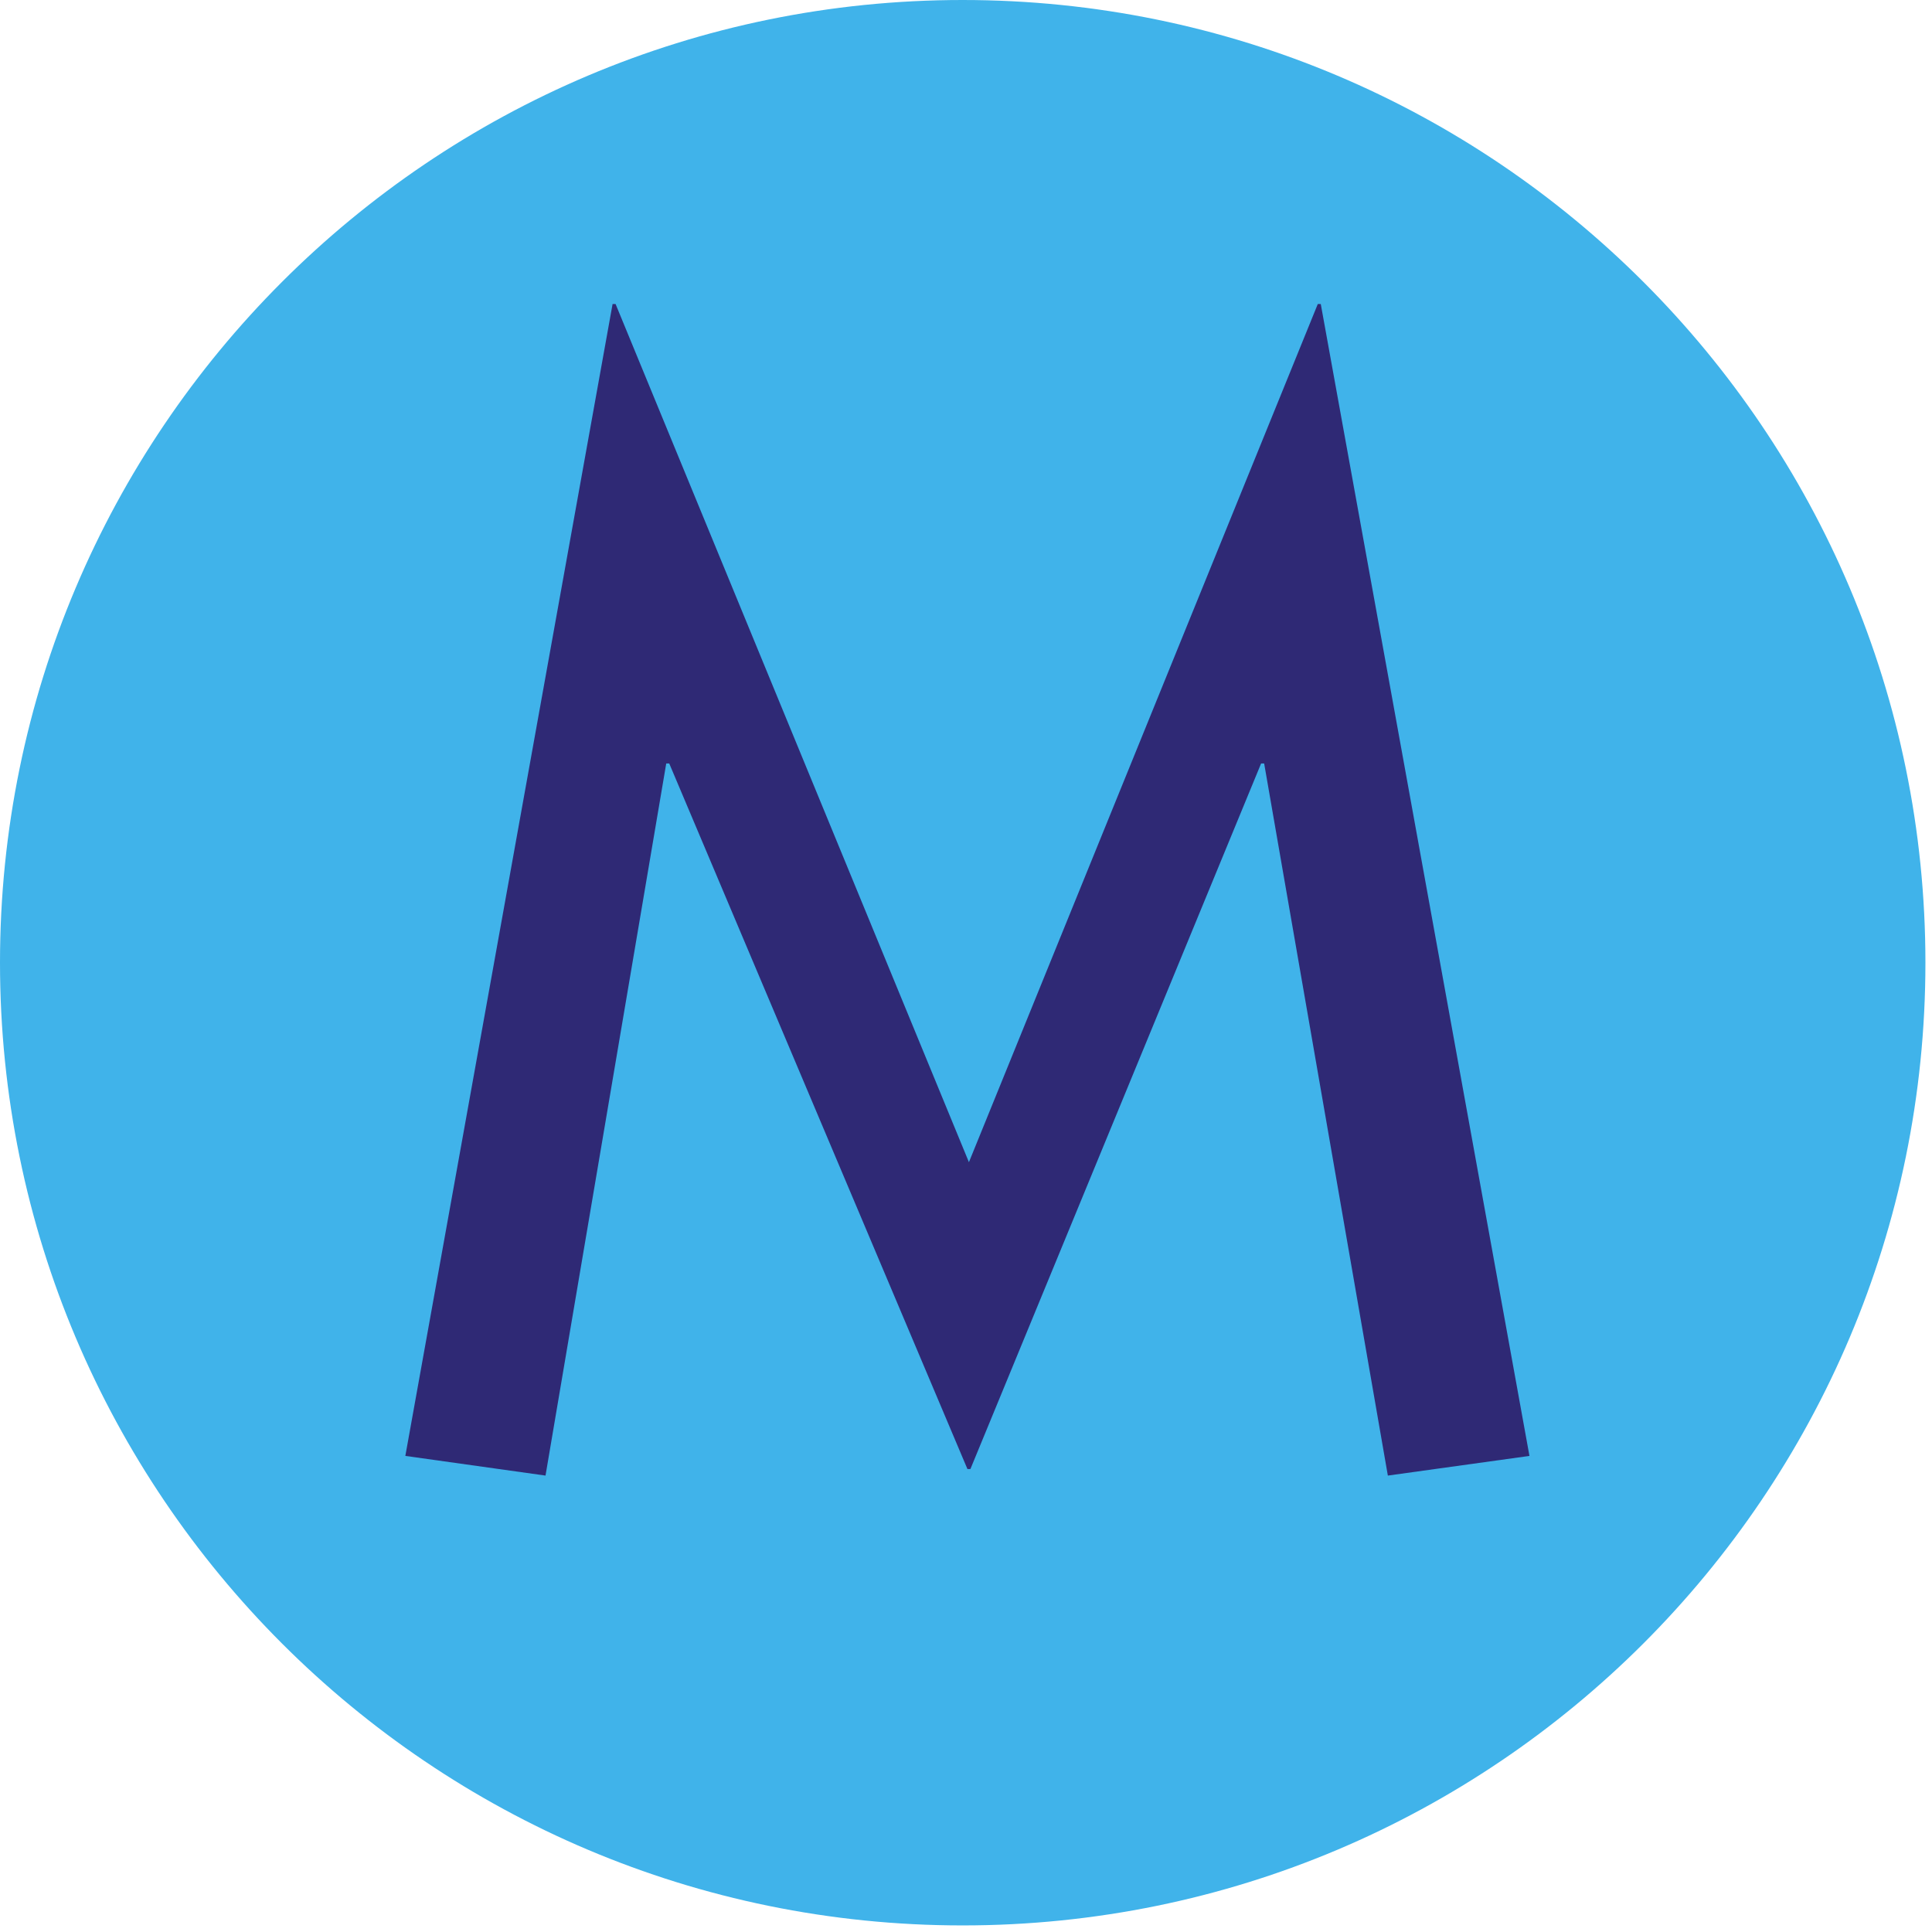
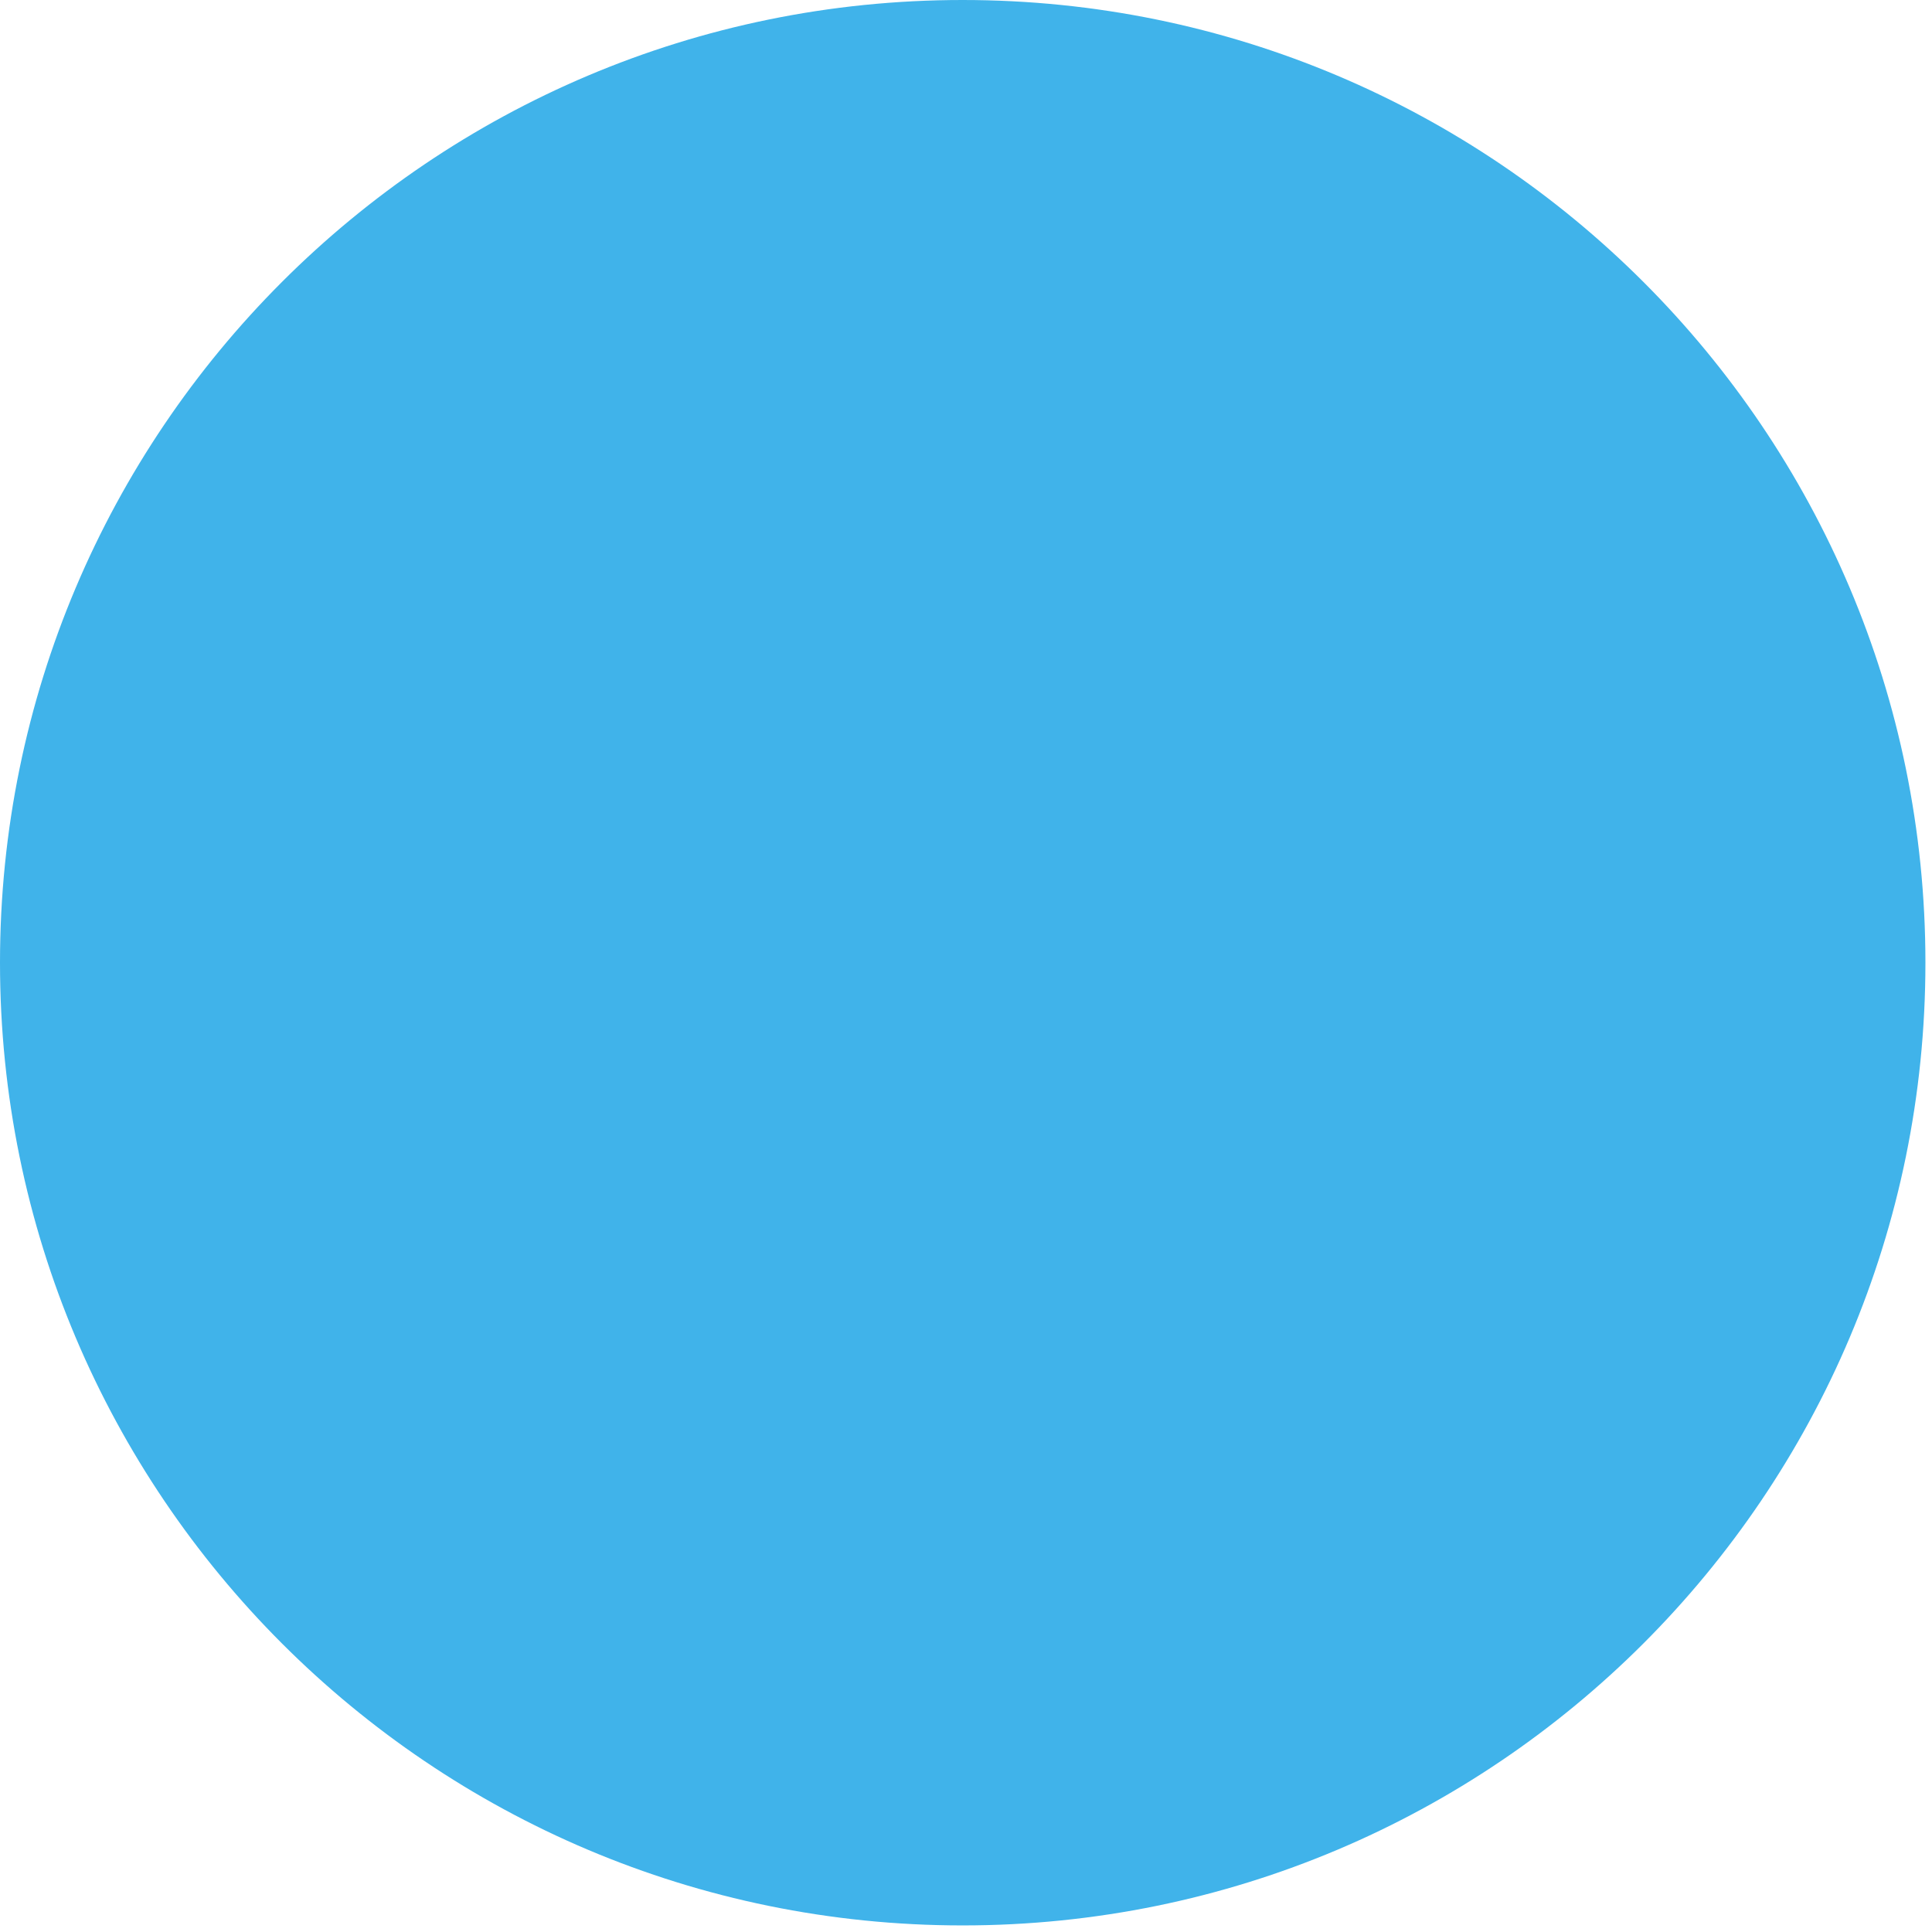
<svg xmlns="http://www.w3.org/2000/svg" width="123" height="123" viewBox="0 0 123 123" fill="none">
  <path d="M122.581 61.287C122.581 95.14 95.14 122.581 61.285 122.581C27.439 122.581 0 95.14 0 61.287C0 27.439 27.439 0 61.285 0C95.14 0 122.581 27.439 122.581 61.287Z" fill="#40B3EA" />
-   <path d="M25.806 92.69L39 19.355H39.19L61.686 73.99L83.897 19.355H84.086L97.372 92.69L88.357 93.942L80.482 48.605H80.288L61.781 93.525H61.591L42.606 48.605H42.416L34.73 93.942L25.806 92.69Z" fill="#2F2975" />
</svg>